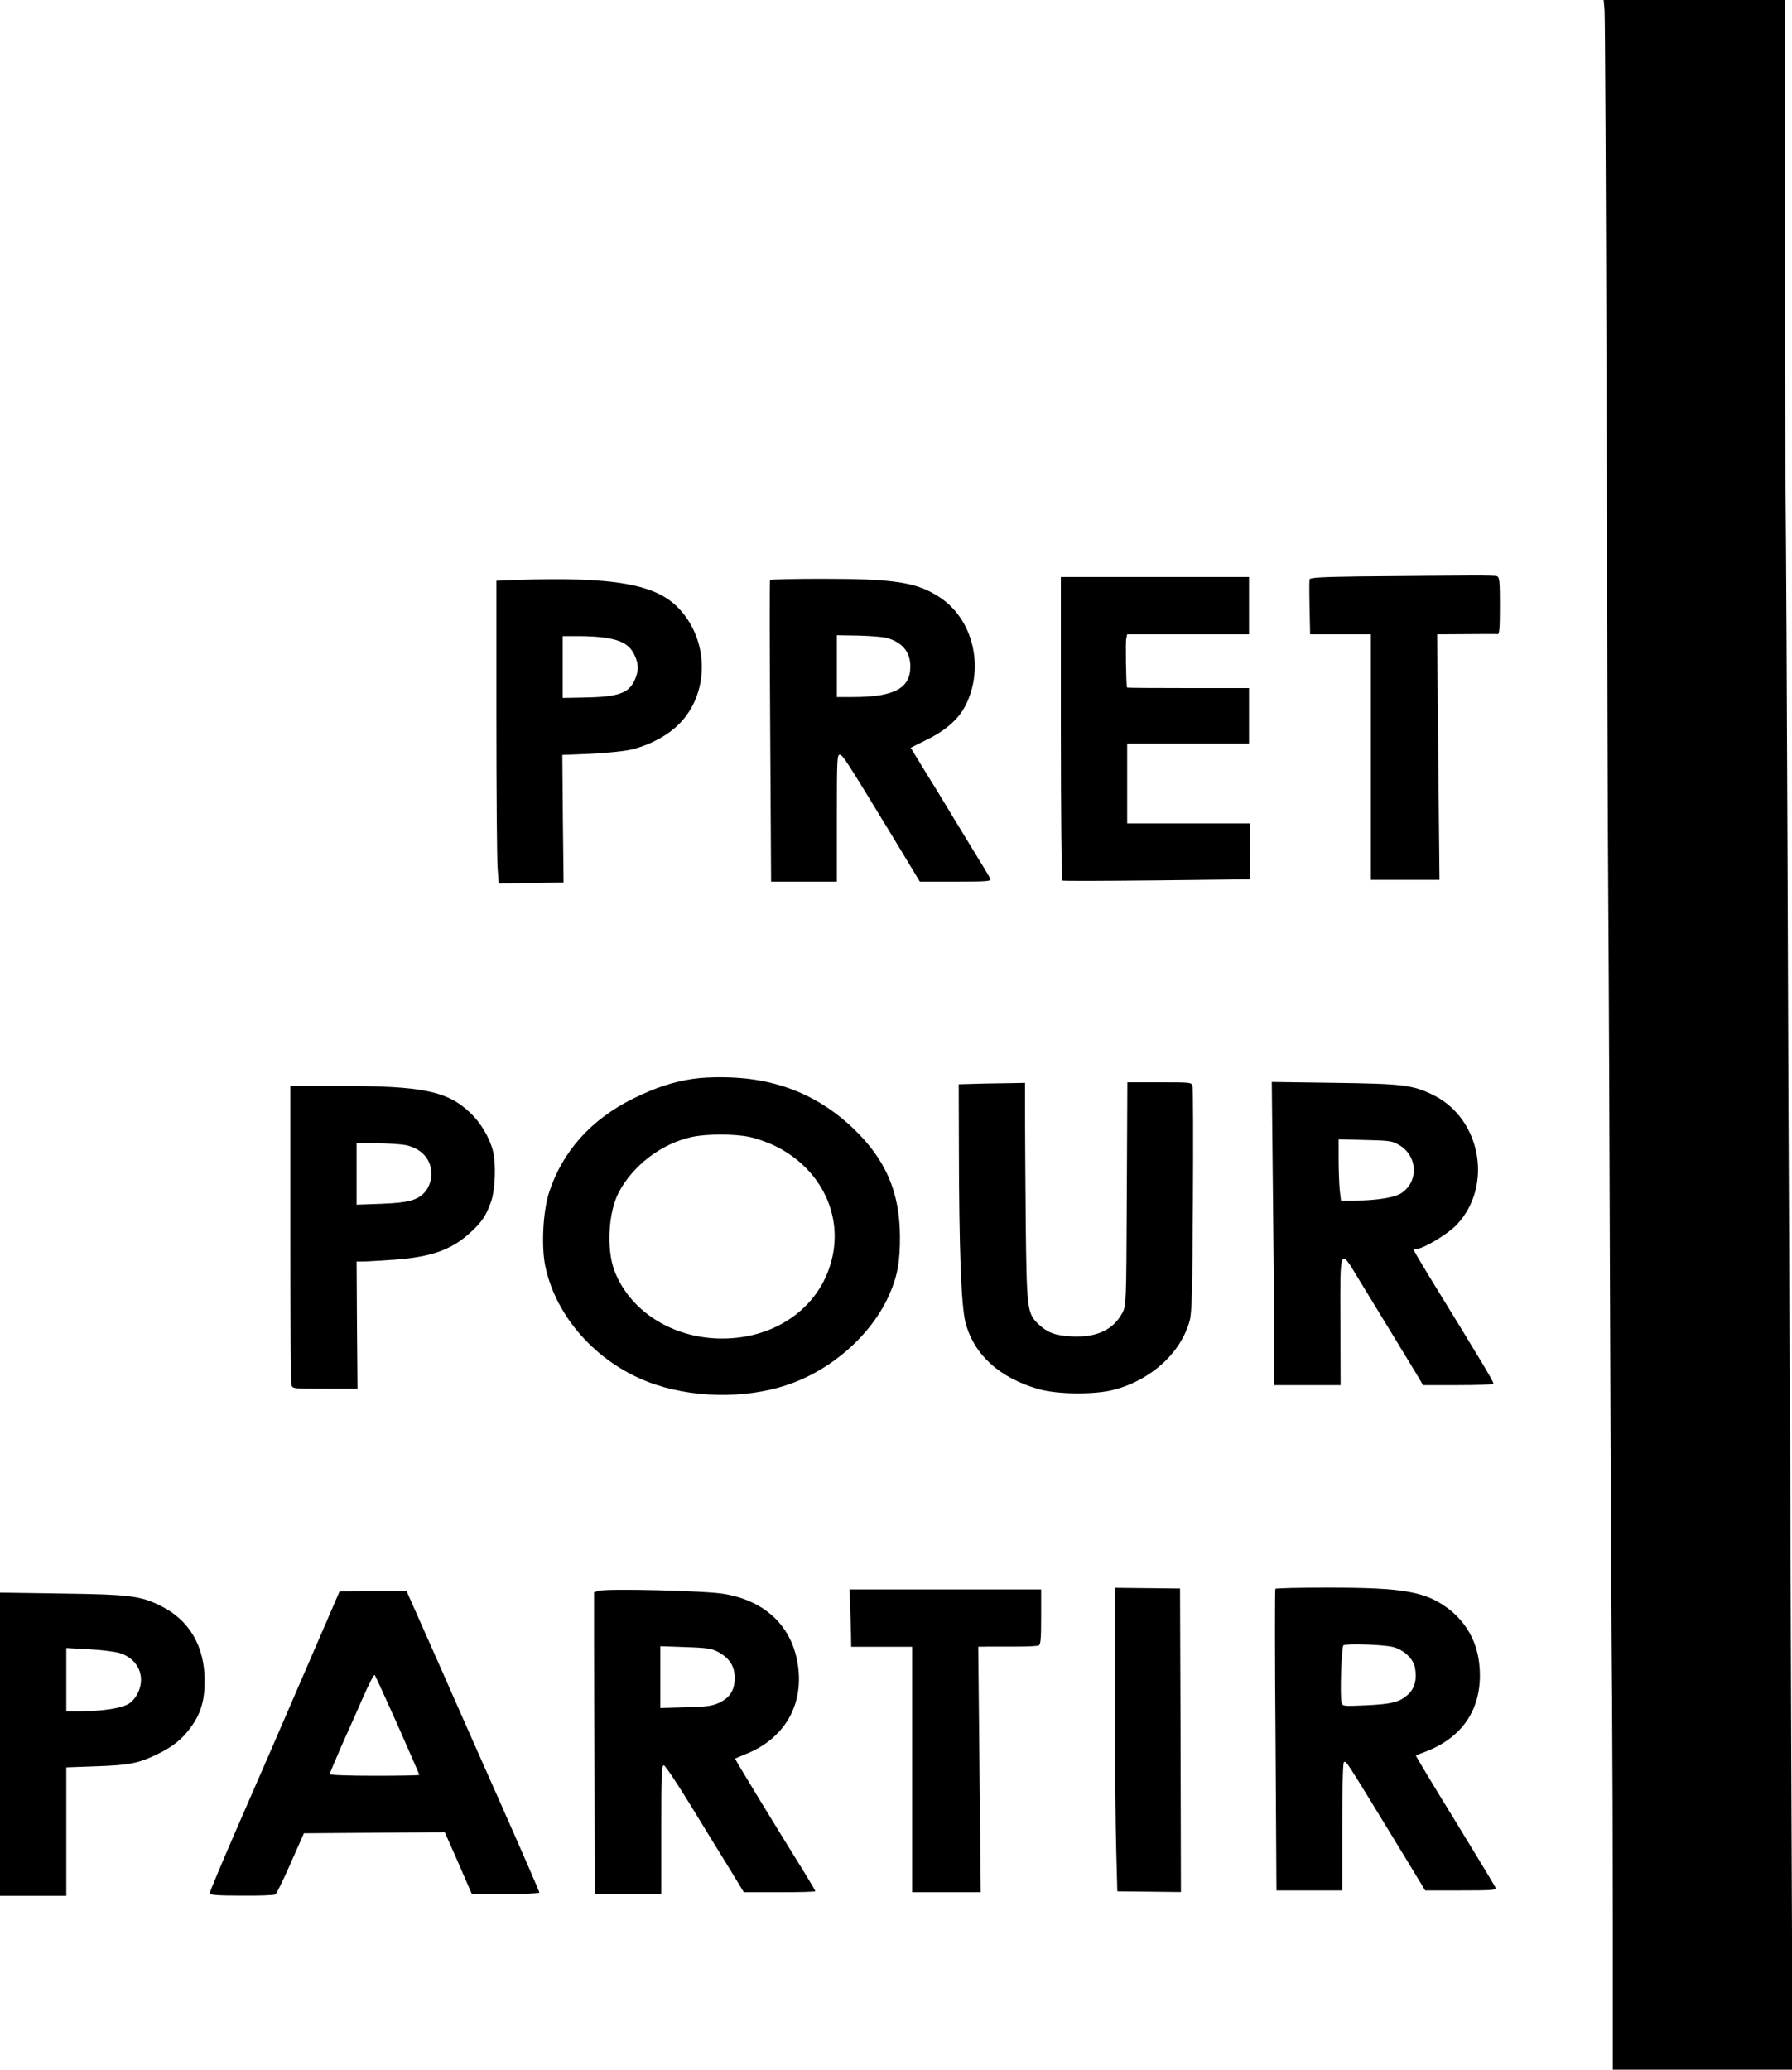
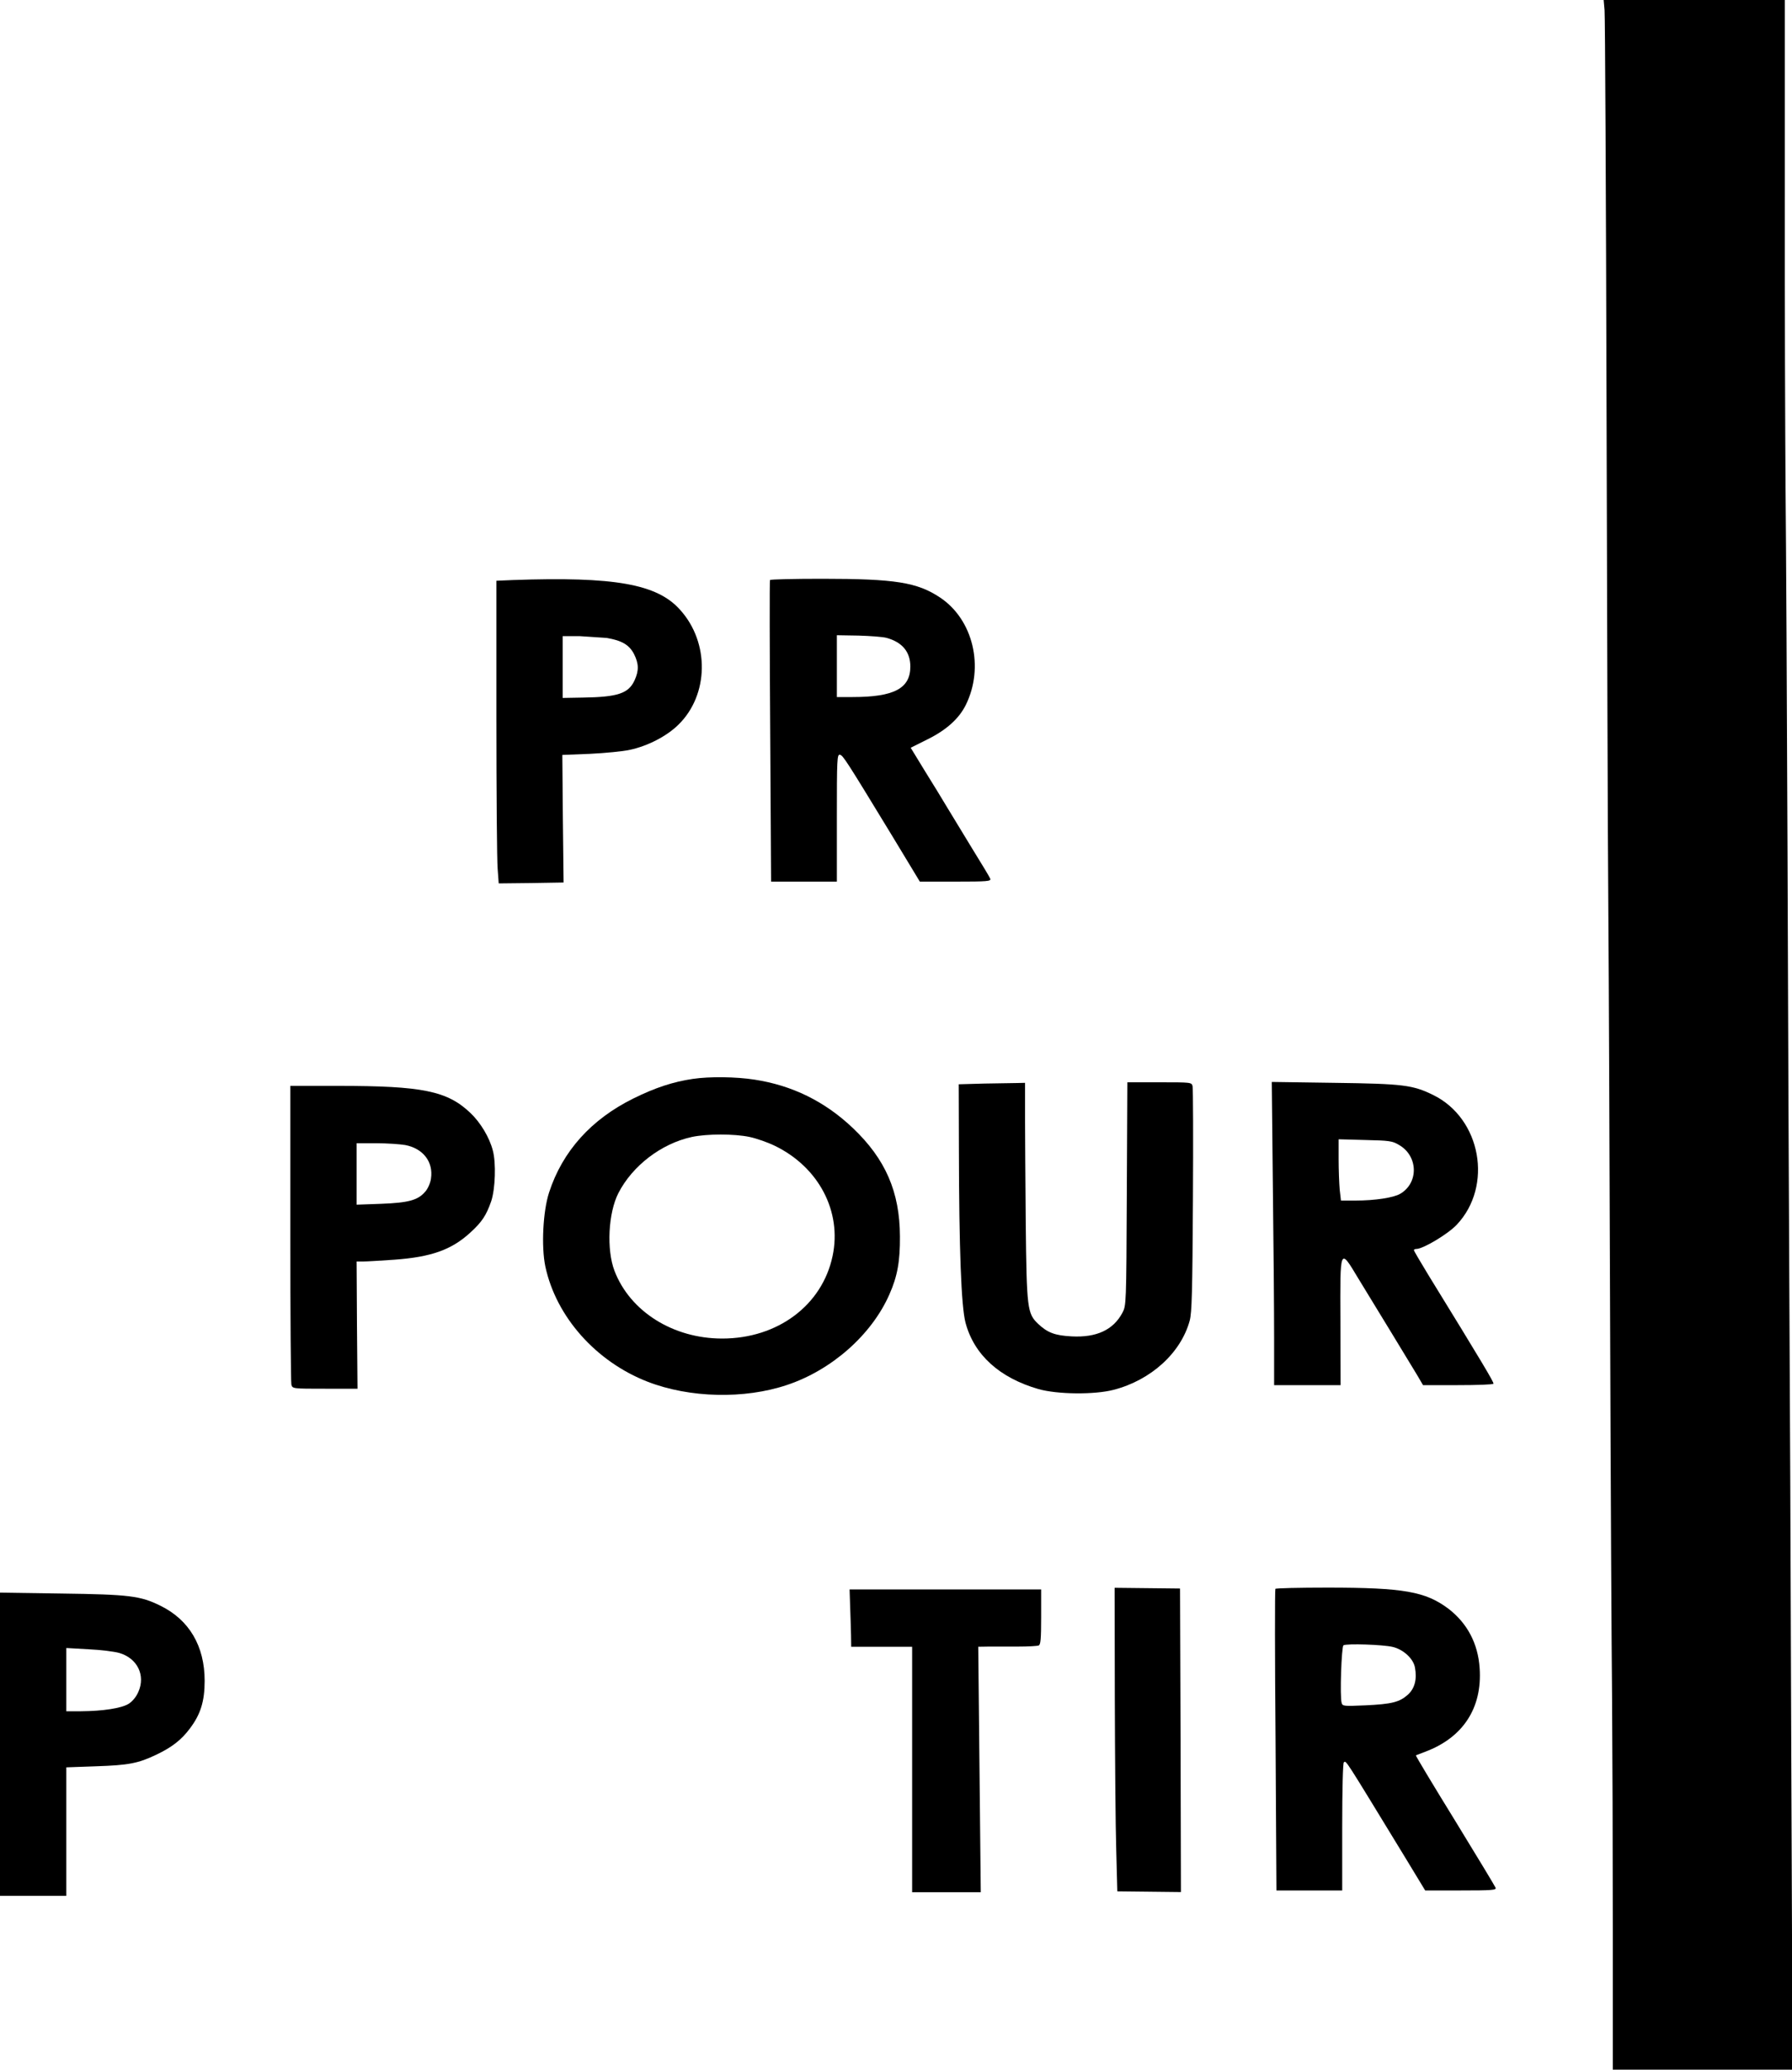
<svg xmlns="http://www.w3.org/2000/svg" version="1.0" width="1000pt" height="1155pt" viewBox="0 0 1000 1155" preserveAspectRatio="xMidYMid meet">
  <g transform="translate(0,1155) scale(0.1,-0.1)" fill="#000000" stroke="none">
    <path d="M8954 11493 c3 -32 8 -1023 11 -2203 3 -1180 7 -2446 10 -2815 3 -368 7 -1401 10 -2295 3 -894 8 -1845 11 -2115 2 -269 4 -844 4 -1277 l0 -788 501 0 502 0 -7 1757 c-3 967 -8 2152 -11 2633 -3 481 -7 1559 -10 2395 -3 836 -8 1756 -11 2045 -2 289 -5 1019 -4 1623 l0 1097 -505 0 -506 0 5 -57z" />
-     <path d="M7579 8333 c-201 -3 -268 -6 -271 -16 -2 -6 -2 -78 0 -159 l3 -148 170 0 169 0 0 -685 0 -685 192 0 191 0 -7 685 -6 685 162 1 c90 1 169 1 176 0 9 -1 12 36 12 157 0 137 -2 161 -16 166 -15 6 -123 5 -775 -1z" />
-     <path d="M5920 7486 c0 -465 4 -847 8 -850 5 -3 243 -2 528 1 l520 6 -1 156 0 156 -343 0 -342 0 0 223 0 222 340 0 340 0 0 155 0 155 -340 0 c-187 0 -340 1 -341 3 -5 15 -9 257 -4 274 l5 23 340 0 340 0 0 160 0 160 -525 0 -525 0 0 -844z" />
-     <path d="M2863 8313 l-93 -4 0 -762 c0 -419 3 -799 7 -845 l6 -82 181 2 181 3 -4 356 -3 356 153 6 c85 4 185 14 222 22 100 21 207 76 272 140 171 166 176 459 10 642 -128 144 -366 186 -932 166z m521 -323 c85 -14 127 -38 154 -90 27 -54 28 -92 3 -147 -34 -73 -93 -93 -289 -96 l-112 -2 0 173 0 172 93 0 c50 0 118 -4 151 -10z" />
+     <path d="M2863 8313 l-93 -4 0 -762 c0 -419 3 -799 7 -845 l6 -82 181 2 181 3 -4 356 -3 356 153 6 c85 4 185 14 222 22 100 21 207 76 272 140 171 166 176 459 10 642 -128 144 -366 186 -932 166z m521 -323 c85 -14 127 -38 154 -90 27 -54 28 -92 3 -147 -34 -73 -93 -93 -289 -96 l-112 -2 0 173 0 172 93 0 z" />
    <path d="M4297 8313 c-3 -5 -2 -385 1 -845 l5 -838 184 0 183 0 0 356 c0 326 1 355 17 352 17 -3 35 -31 290 -450 l156 -258 200 0 c178 0 198 2 193 16 -3 9 -50 86 -103 172 -53 87 -115 189 -138 227 -23 39 -78 129 -123 201 l-80 131 94 47 c105 52 175 115 213 191 105 211 42 478 -144 601 -127 84 -248 104 -657 104 -158 0 -289 -3 -291 -7z m651 -323 c87 -24 132 -78 132 -160 0 -122 -91 -170 -322 -170 l-88 0 0 173 0 172 121 -2 c66 -2 137 -7 157 -13z" />
    <path d="M3866 5529 c-109 -16 -210 -49 -331 -109 -235 -116 -396 -294 -471 -525 -34 -104 -44 -301 -21 -412 60 -282 283 -532 571 -644 235 -91 540 -98 778 -18 249 83 472 280 571 505 45 101 60 186 59 324 -1 249 -81 432 -263 605 -157 149 -339 238 -549 270 -103 16 -250 18 -344 4z m317 -324 c38 -8 101 -30 140 -49 246 -119 376 -367 323 -616 -58 -274 -306 -460 -616 -460 -274 0 -514 151 -601 378 -45 118 -35 323 22 434 78 152 239 276 410 313 85 18 237 18 322 0z" />
    <path d="M5493 5503 l-143 -4 1 -357 c1 -568 13 -882 37 -974 48 -179 189 -307 407 -370 106 -30 313 -32 420 -4 208 54 375 206 424 386 12 45 15 161 18 670 2 338 1 625 -2 638 -5 22 -7 22 -185 22 l-179 0 -3 -622 c-3 -622 -3 -623 -25 -665 -51 -95 -144 -138 -282 -131 -94 5 -135 20 -189 71 -59 57 -63 84 -68 562 -2 237 -4 509 -4 606 l0 176 -42 -1 c-24 0 -107 -2 -185 -3z" />
    <path d="M7103 4929 c4 -321 7 -702 7 -846 l0 -263 185 0 186 0 -1 353 c-2 421 -4 415 100 242 37 -60 118 -193 180 -295 62 -102 128 -211 147 -242 l34 -58 194 0 c107 0 196 3 199 8 4 6 -62 117 -364 608 -44 72 -80 134 -80 137 0 4 6 7 14 7 37 0 176 83 225 135 204 216 136 593 -131 724 -114 56 -167 63 -552 68 l-349 5 6 -583z m703 232 c108 -61 112 -212 8 -273 -37 -22 -142 -38 -250 -38 l-81 0 -7 61 c-3 34 -6 111 -6 171 l0 110 148 -4 c133 -3 151 -5 188 -27z" />
    <path d="M1620 4668 c0 -453 3 -833 6 -845 6 -23 8 -23 188 -23 l181 0 -3 355 -2 355 37 0 c21 0 99 5 174 10 205 15 318 55 422 150 66 60 90 96 118 176 23 69 28 214 9 284 -19 73 -69 156 -125 209 -129 123 -268 151 -735 151 l-270 0 0 -822z m641 492 c100 -19 158 -94 144 -187 -3 -24 -17 -56 -31 -72 -41 -49 -93 -63 -246 -69 l-138 -5 0 172 0 171 109 0 c59 0 132 -5 162 -10z" />
    <path d="M6221 2072 c1 -339 4 -720 8 -847 l6 -230 178 -2 177 -2 -2 847 -3 847 -182 2 -183 2 1 -617z" />
    <path d="M7117 2683 c-3 -5 -3 -385 1 -845 l5 -838 184 0 183 0 0 354 c0 210 4 357 9 361 15 8 -6 40 346 -537 l108 -178 200 0 c174 0 198 2 193 15 -3 8 -105 177 -227 376 -122 198 -220 361 -218 363 2 1 26 10 52 20 211 79 319 244 304 466 -9 138 -69 251 -174 332 -128 96 -249 118 -675 118 -158 0 -289 -3 -291 -7z m655 -324 c59 -14 115 -65 124 -115 12 -65 -1 -116 -39 -151 -47 -42 -89 -53 -238 -60 -118 -5 -127 -5 -132 13 -11 34 -1 315 10 322 17 11 222 4 275 -9z" />
-     <path d="M3340 2672 l-25 -8 0 -269 c0 -149 1 -528 3 -842 l2 -573 185 0 185 0 0 361 c0 312 2 360 15 357 8 -2 75 -102 149 -223 74 -121 171 -280 216 -352 l81 -133 200 0 c109 0 199 2 199 6 0 3 -29 51 -63 107 -161 259 -387 630 -385 633 2 1 27 12 57 24 216 85 326 271 294 495 -31 217 -180 361 -413 400 -104 18 -655 31 -700 17z m671 -343 c61 -34 89 -79 89 -143 0 -68 -27 -111 -88 -139 -39 -18 -70 -22 -187 -25 l-140 -4 0 172 0 173 141 -5 c125 -4 146 -8 185 -29z" />
    <path d="M4744 2588 c2 -51 4 -123 5 -160 l1 -68 170 0 170 0 0 -685 0 -685 192 0 191 0 -7 685 -7 685 63 1 c35 0 107 0 161 0 54 0 105 3 113 6 11 4 14 35 14 159 l0 154 -535 0 -534 0 3 -92z" />
-     <path d="M1691 2197 c-112 -260 -275 -636 -363 -836 -87 -200 -158 -370 -158 -377 0 -9 41 -13 178 -13 97 -1 182 2 189 7 6 4 45 82 85 174 l74 167 393 3 393 3 76 -172 75 -173 188 0 c104 0 189 4 189 8 0 5 -99 233 -221 508 -122 274 -279 630 -349 789 -71 160 -138 311 -150 338 l-21 47 -187 0 -187 -1 -204 -472z m528 -274 c66 -150 121 -275 121 -278 0 -3 -112 -5 -250 -5 -144 0 -250 4 -250 9 0 5 31 78 68 163 38 84 93 208 122 275 30 68 57 120 61 115 4 -4 61 -130 128 -279z" />
    <path d="M0 1816 l0 -846 185 0 185 0 0 359 0 358 167 6 c180 6 234 16 336 65 86 41 139 82 186 145 60 79 83 152 83 267 0 194 -86 340 -247 419 -111 55 -173 63 -553 68 l-342 5 0 -846z m667 509 c100 -30 146 -125 105 -217 -12 -28 -33 -53 -55 -67 -40 -24 -141 -40 -264 -41 l-83 0 0 177 0 176 123 -7 c68 -3 147 -13 174 -21z" />
  </g>
</svg>